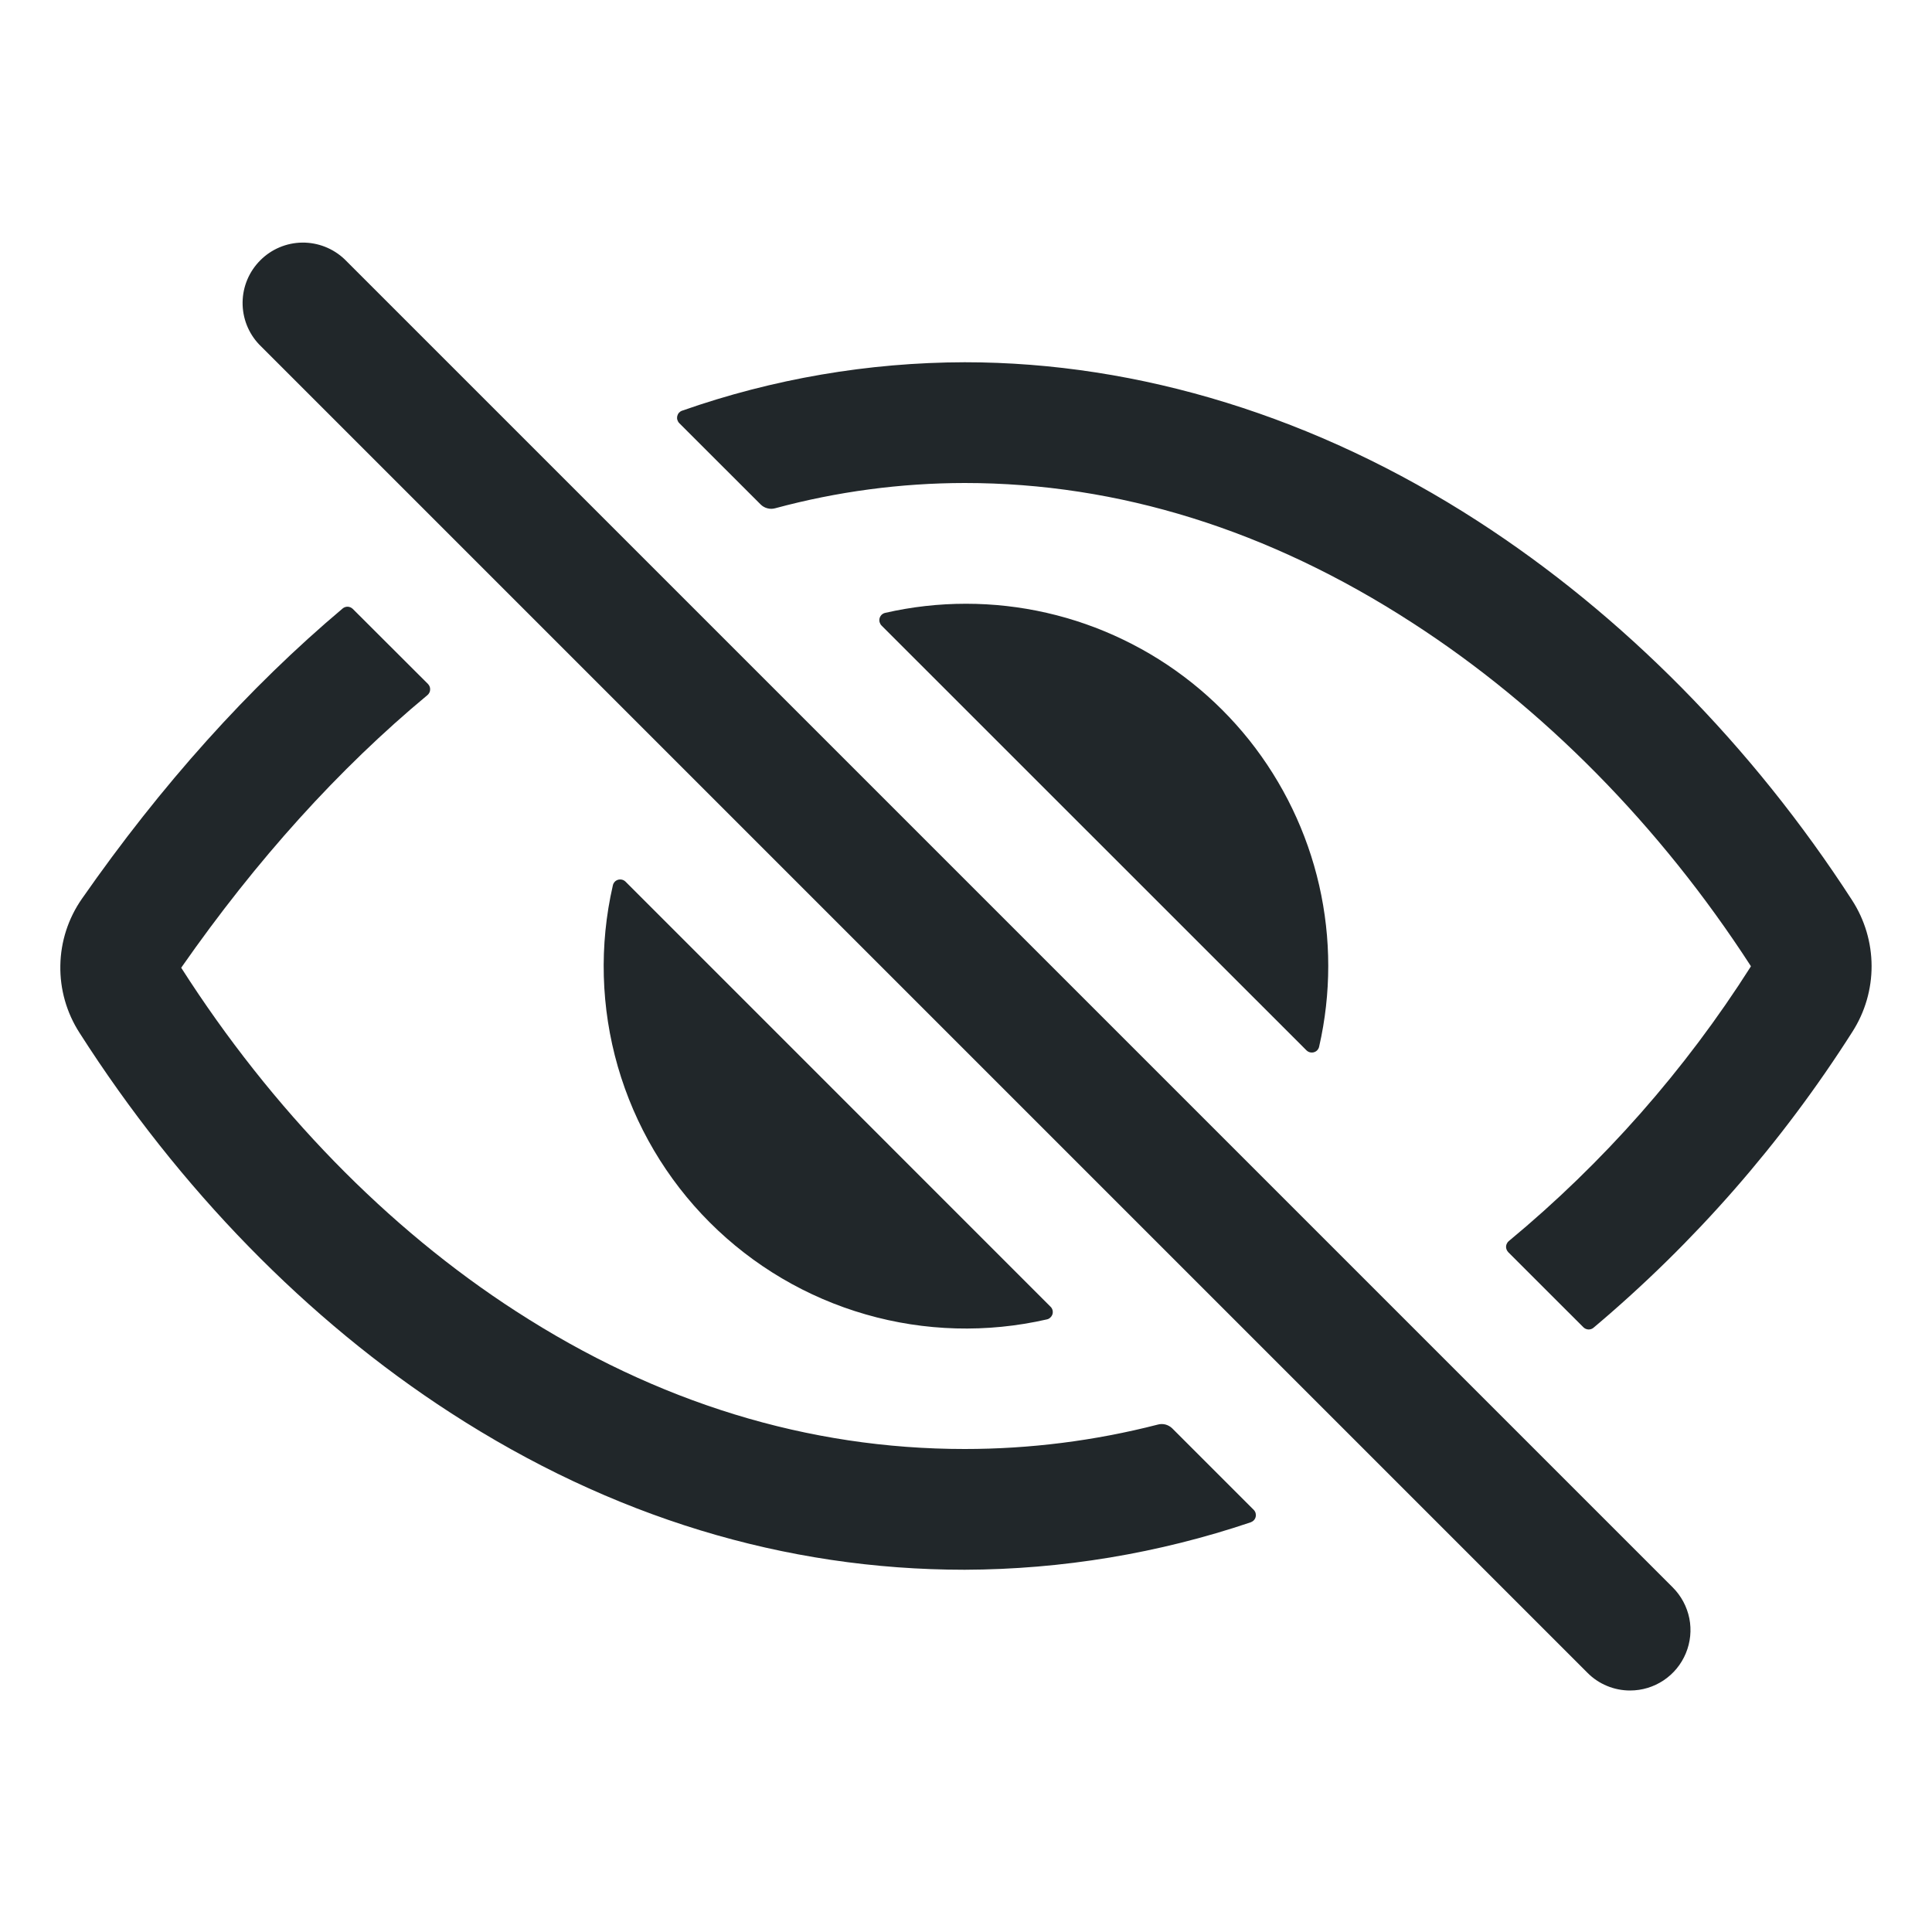
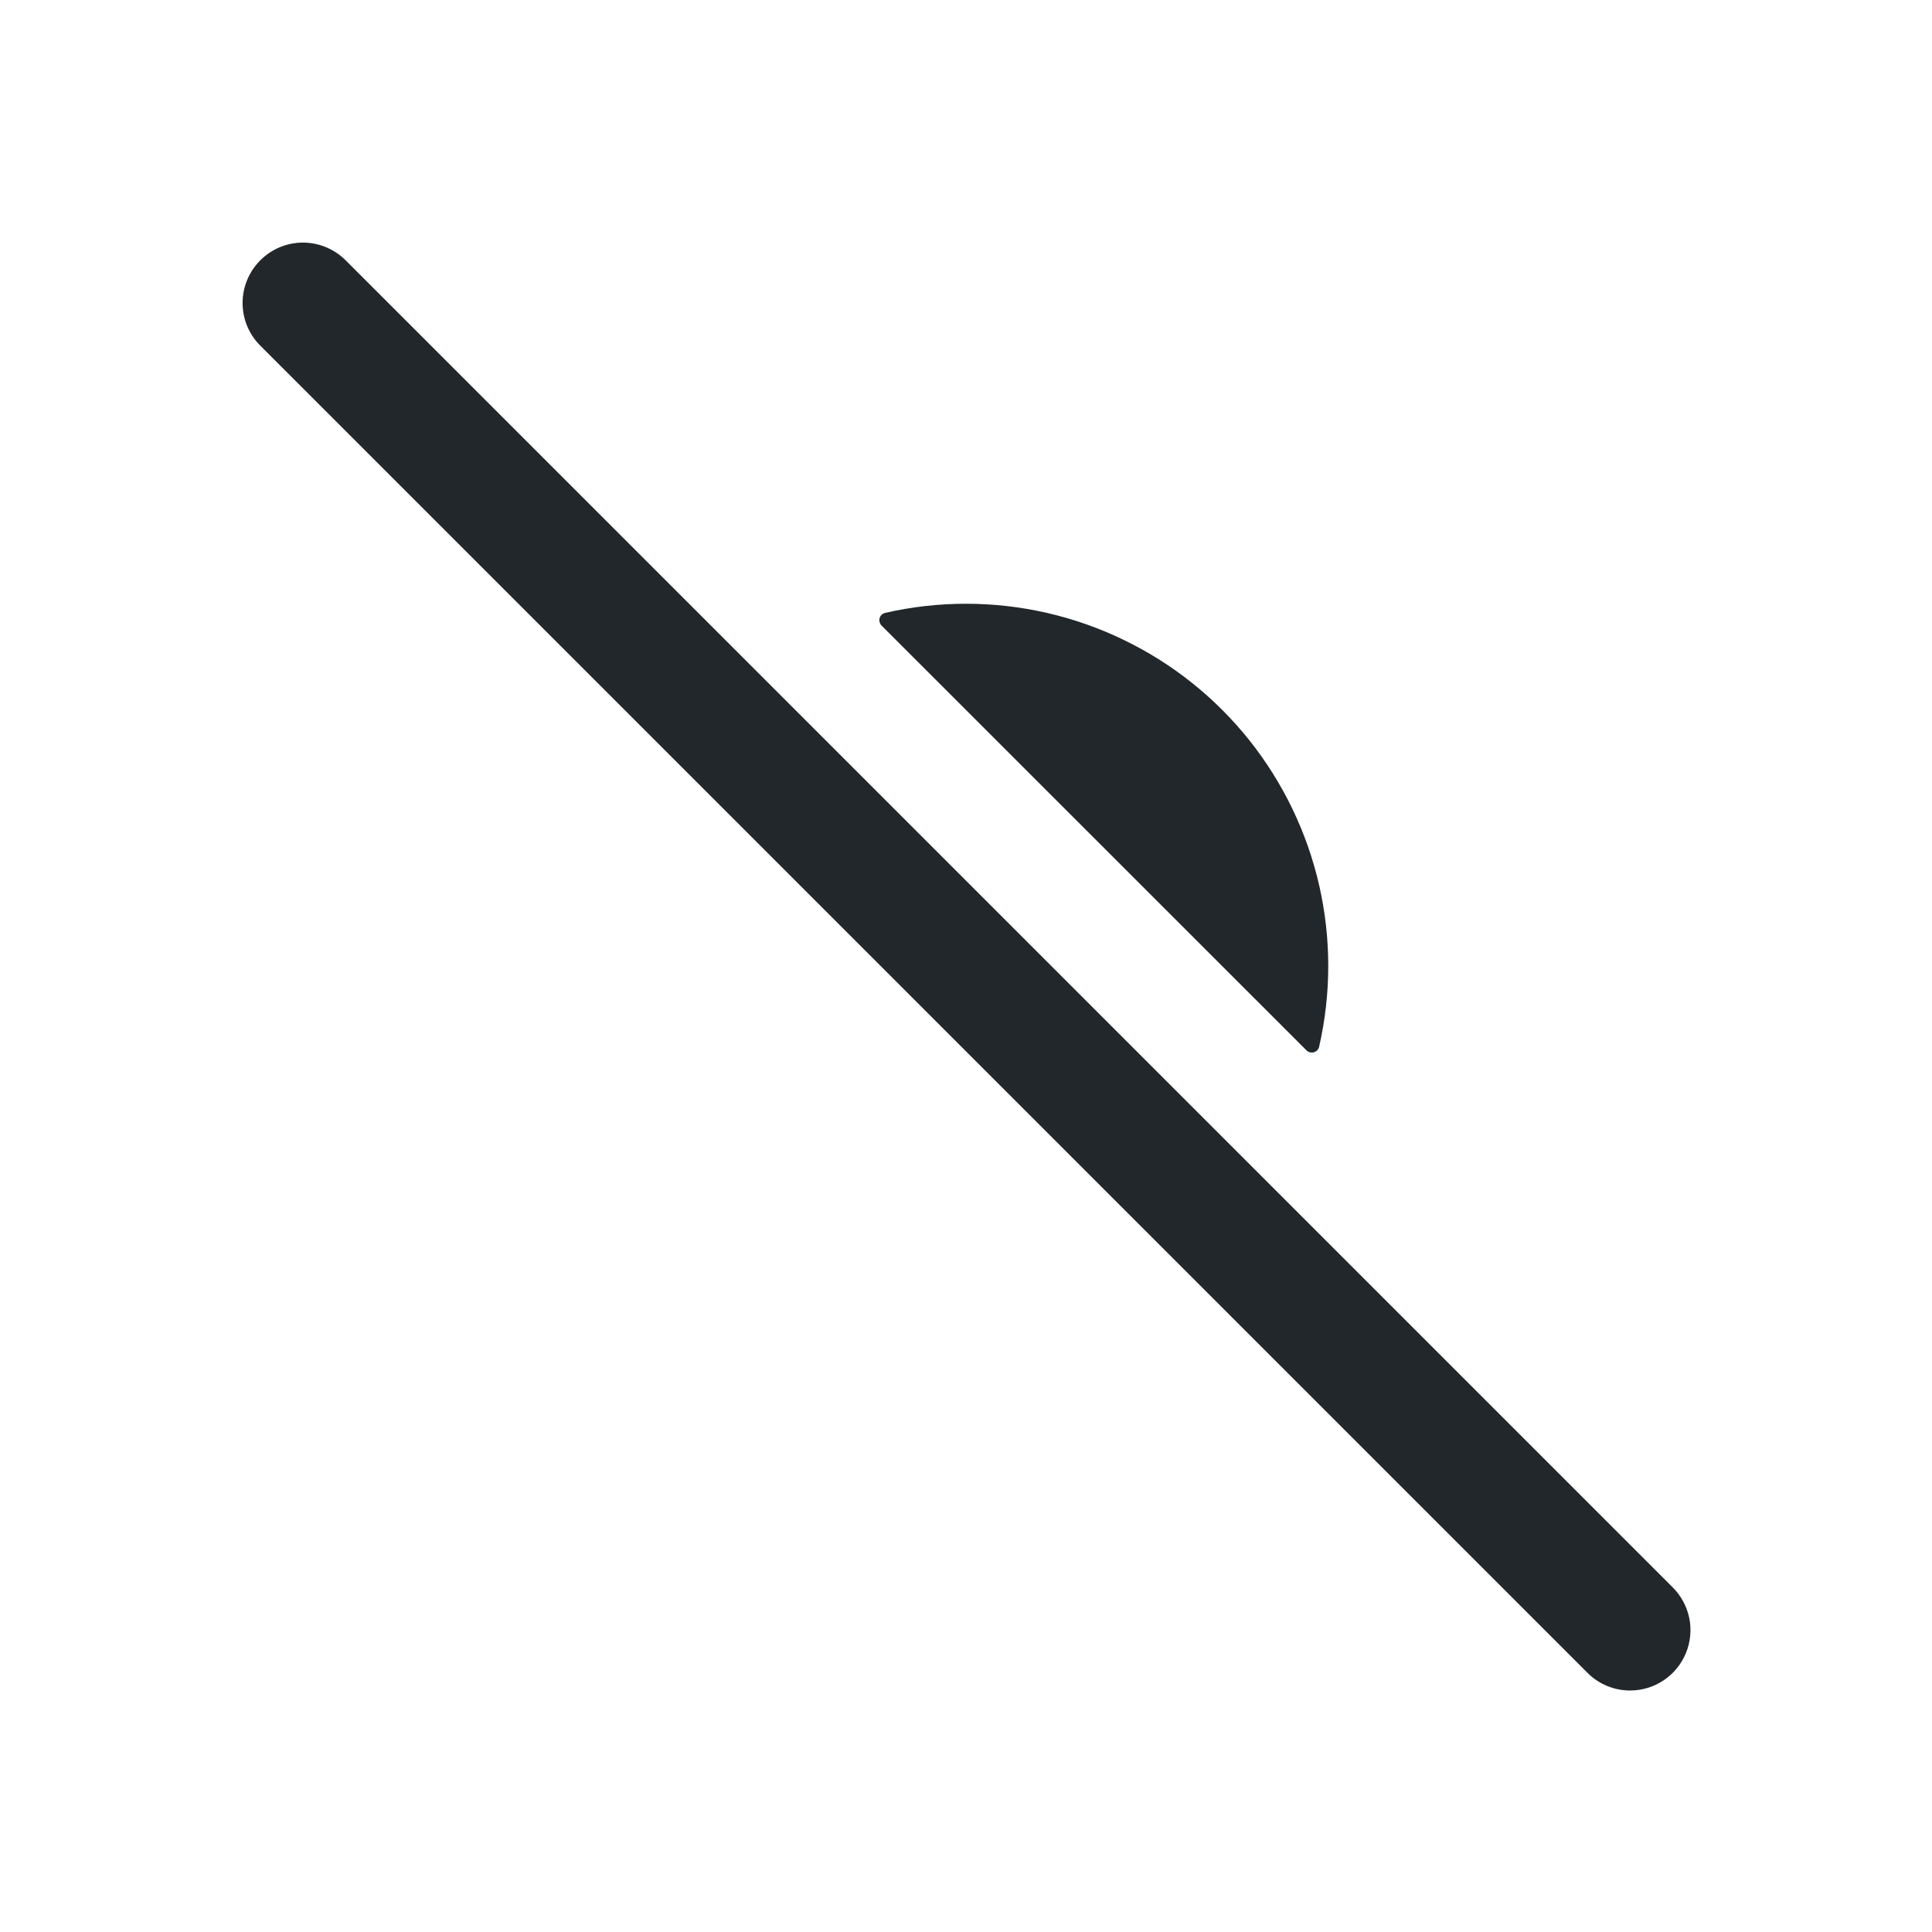
<svg xmlns="http://www.w3.org/2000/svg" width="30" height="30" viewBox="0 0 30 30" fill="none">
  <path d="M25.312 26.25C25.189 26.25 25.067 26.226 24.954 26.179C24.84 26.132 24.737 26.063 24.65 25.975L4.025 5.35C3.856 5.173 3.764 4.937 3.767 4.693C3.77 4.448 3.869 4.215 4.042 4.042C4.214 3.869 4.448 3.77 4.692 3.767C4.937 3.764 5.173 3.857 5.35 4.025L25.975 24.65C26.106 24.781 26.195 24.948 26.232 25.13C26.268 25.312 26.249 25.5 26.178 25.671C26.107 25.843 25.987 25.989 25.833 26.092C25.679 26.195 25.498 26.25 25.312 26.25Z" fill="#21272A" />
-   <path d="M14.98 22.5C12.549 22.5 10.205 21.78 8.012 20.361C6.016 19.072 4.219 17.226 2.815 15.029V15.025C3.983 13.351 5.263 11.935 6.638 10.793C6.65 10.783 6.66 10.77 6.667 10.756C6.675 10.741 6.679 10.725 6.679 10.709C6.68 10.693 6.678 10.677 6.672 10.662C6.666 10.646 6.657 10.633 6.646 10.621L5.479 9.456C5.458 9.435 5.43 9.423 5.401 9.421C5.371 9.42 5.342 9.43 5.32 9.449C3.86 10.679 2.504 12.189 1.272 13.956C1.06 14.26 0.943 14.62 0.937 14.991C0.93 15.362 1.034 15.726 1.235 16.038C2.782 18.46 4.774 20.5 6.993 21.936C9.492 23.555 12.182 24.375 14.98 24.375C16.491 24.37 17.99 24.121 19.422 23.638C19.44 23.631 19.457 23.62 19.471 23.605C19.484 23.591 19.494 23.573 19.498 23.553C19.503 23.534 19.502 23.514 19.497 23.495C19.491 23.475 19.481 23.458 19.467 23.444L18.202 22.179C18.173 22.151 18.137 22.131 18.098 22.12C18.058 22.11 18.017 22.11 17.978 22.121C16.998 22.373 15.991 22.5 14.98 22.5Z" fill="#21272A" />
-   <path d="M28.76 13.98C27.21 11.583 25.198 9.546 22.944 8.09C20.449 6.478 17.695 5.625 14.98 5.625C13.486 5.628 12.002 5.882 10.592 6.377C10.573 6.383 10.556 6.395 10.543 6.409C10.53 6.424 10.521 6.442 10.516 6.462C10.512 6.481 10.512 6.501 10.518 6.52C10.524 6.539 10.534 6.557 10.548 6.571L11.811 7.833C11.84 7.862 11.877 7.883 11.917 7.893C11.957 7.904 11.998 7.903 12.038 7.892C12.997 7.633 13.986 7.501 14.98 7.5C17.364 7.5 19.702 8.228 21.926 9.668C23.96 10.98 25.778 12.825 27.186 15C27.187 15.001 27.187 15.003 27.187 15.005C27.187 15.006 27.187 15.008 27.186 15.009C26.164 16.618 24.896 18.056 23.429 19.271C23.416 19.281 23.406 19.294 23.399 19.309C23.391 19.323 23.387 19.339 23.386 19.355C23.385 19.372 23.388 19.388 23.394 19.403C23.4 19.418 23.409 19.432 23.42 19.444L24.586 20.609C24.607 20.63 24.634 20.642 24.664 20.644C24.693 20.645 24.722 20.636 24.744 20.617C26.311 19.298 27.667 17.747 28.766 16.018C28.96 15.714 29.063 15.36 29.062 14.999C29.061 14.637 28.956 14.284 28.76 13.98Z" fill="#21272A" />
  <path d="M15 9.375C14.579 9.375 14.159 9.422 13.748 9.516C13.727 9.52 13.708 9.53 13.692 9.544C13.677 9.558 13.665 9.577 13.659 9.597C13.653 9.617 13.653 9.639 13.658 9.66C13.664 9.68 13.674 9.699 13.689 9.714L20.286 16.309C20.301 16.324 20.32 16.335 20.34 16.34C20.361 16.345 20.383 16.345 20.403 16.339C20.423 16.333 20.442 16.322 20.456 16.306C20.47 16.29 20.48 16.271 20.484 16.25C20.672 15.427 20.672 14.571 20.484 13.747C20.296 12.924 19.924 12.153 19.398 11.492C18.871 10.832 18.202 10.298 17.44 9.932C16.679 9.565 15.845 9.375 15 9.375Z" fill="#21272A" />
-   <path d="M9.714 13.691C9.699 13.676 9.68 13.665 9.66 13.66C9.639 13.655 9.617 13.655 9.597 13.661C9.577 13.667 9.558 13.678 9.544 13.694C9.53 13.71 9.52 13.729 9.516 13.75C9.303 14.678 9.33 15.645 9.593 16.56C9.857 17.475 10.348 18.309 11.021 18.982C11.695 19.656 12.528 20.147 13.443 20.41C14.358 20.674 15.326 20.7 16.254 20.488C16.275 20.484 16.294 20.474 16.309 20.459C16.325 20.445 16.336 20.427 16.343 20.406C16.349 20.386 16.349 20.364 16.344 20.344C16.338 20.323 16.328 20.305 16.312 20.29L9.714 13.691Z" fill="#21272A" />
</svg>